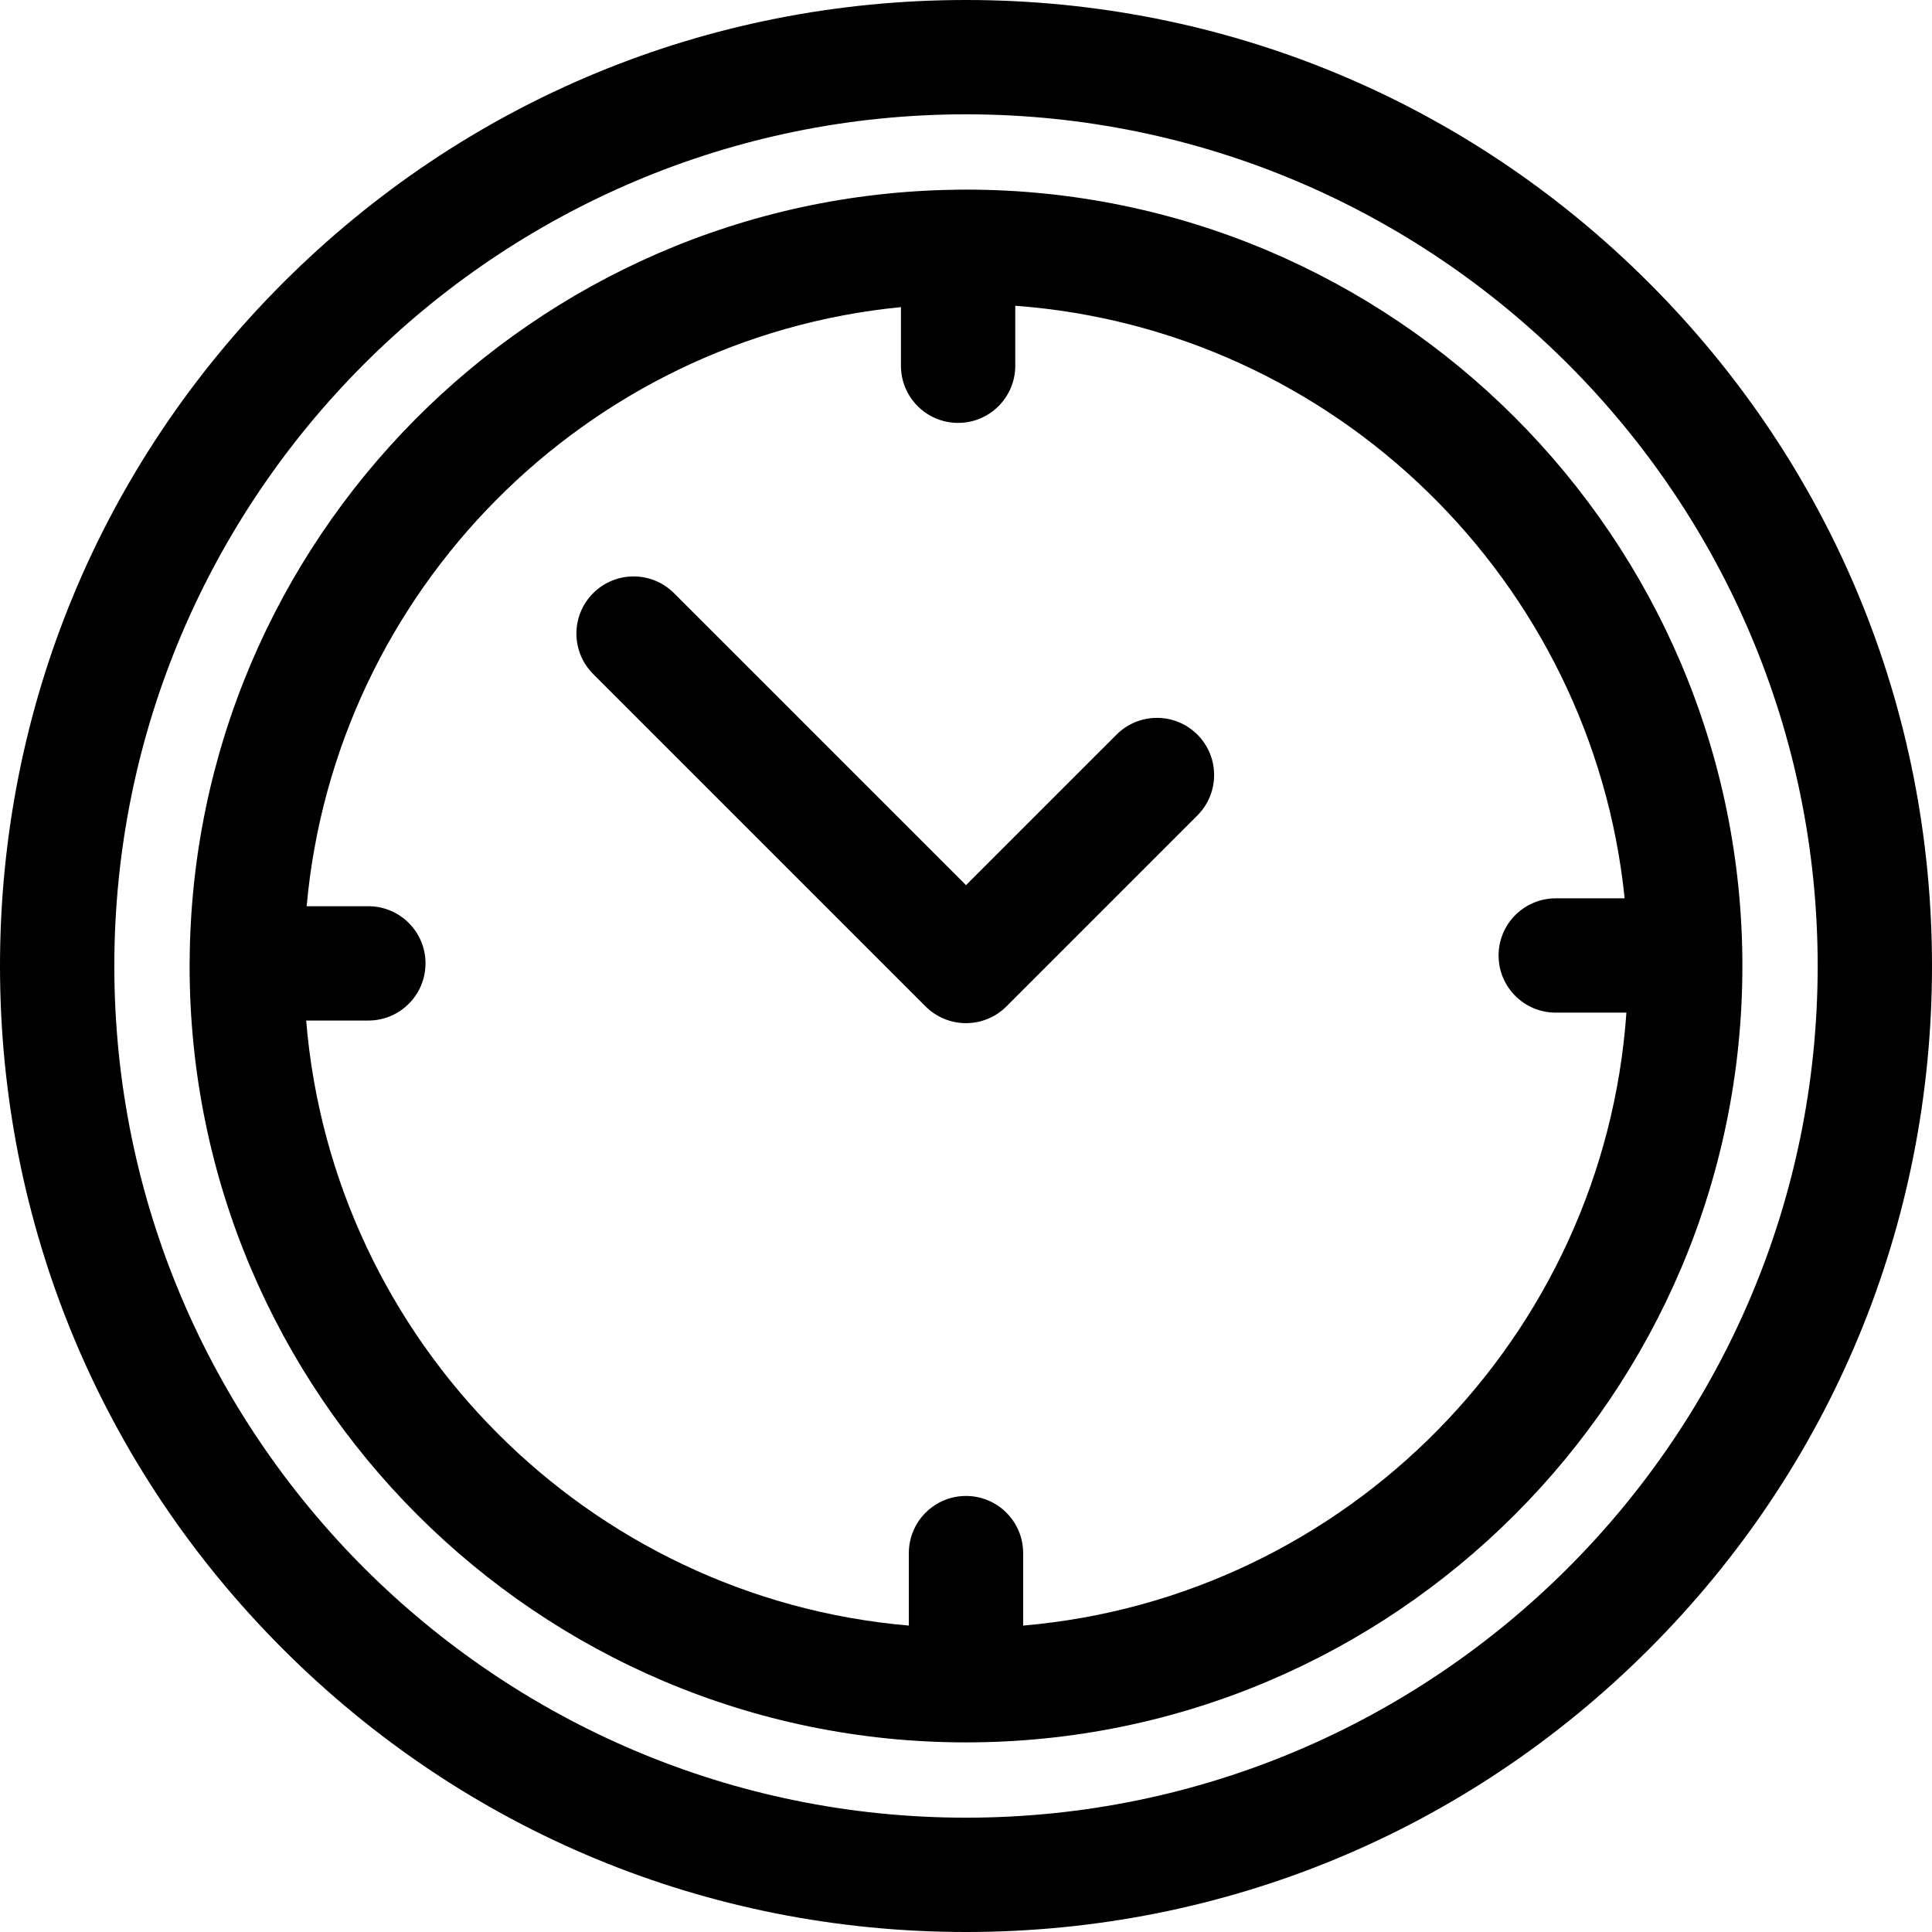
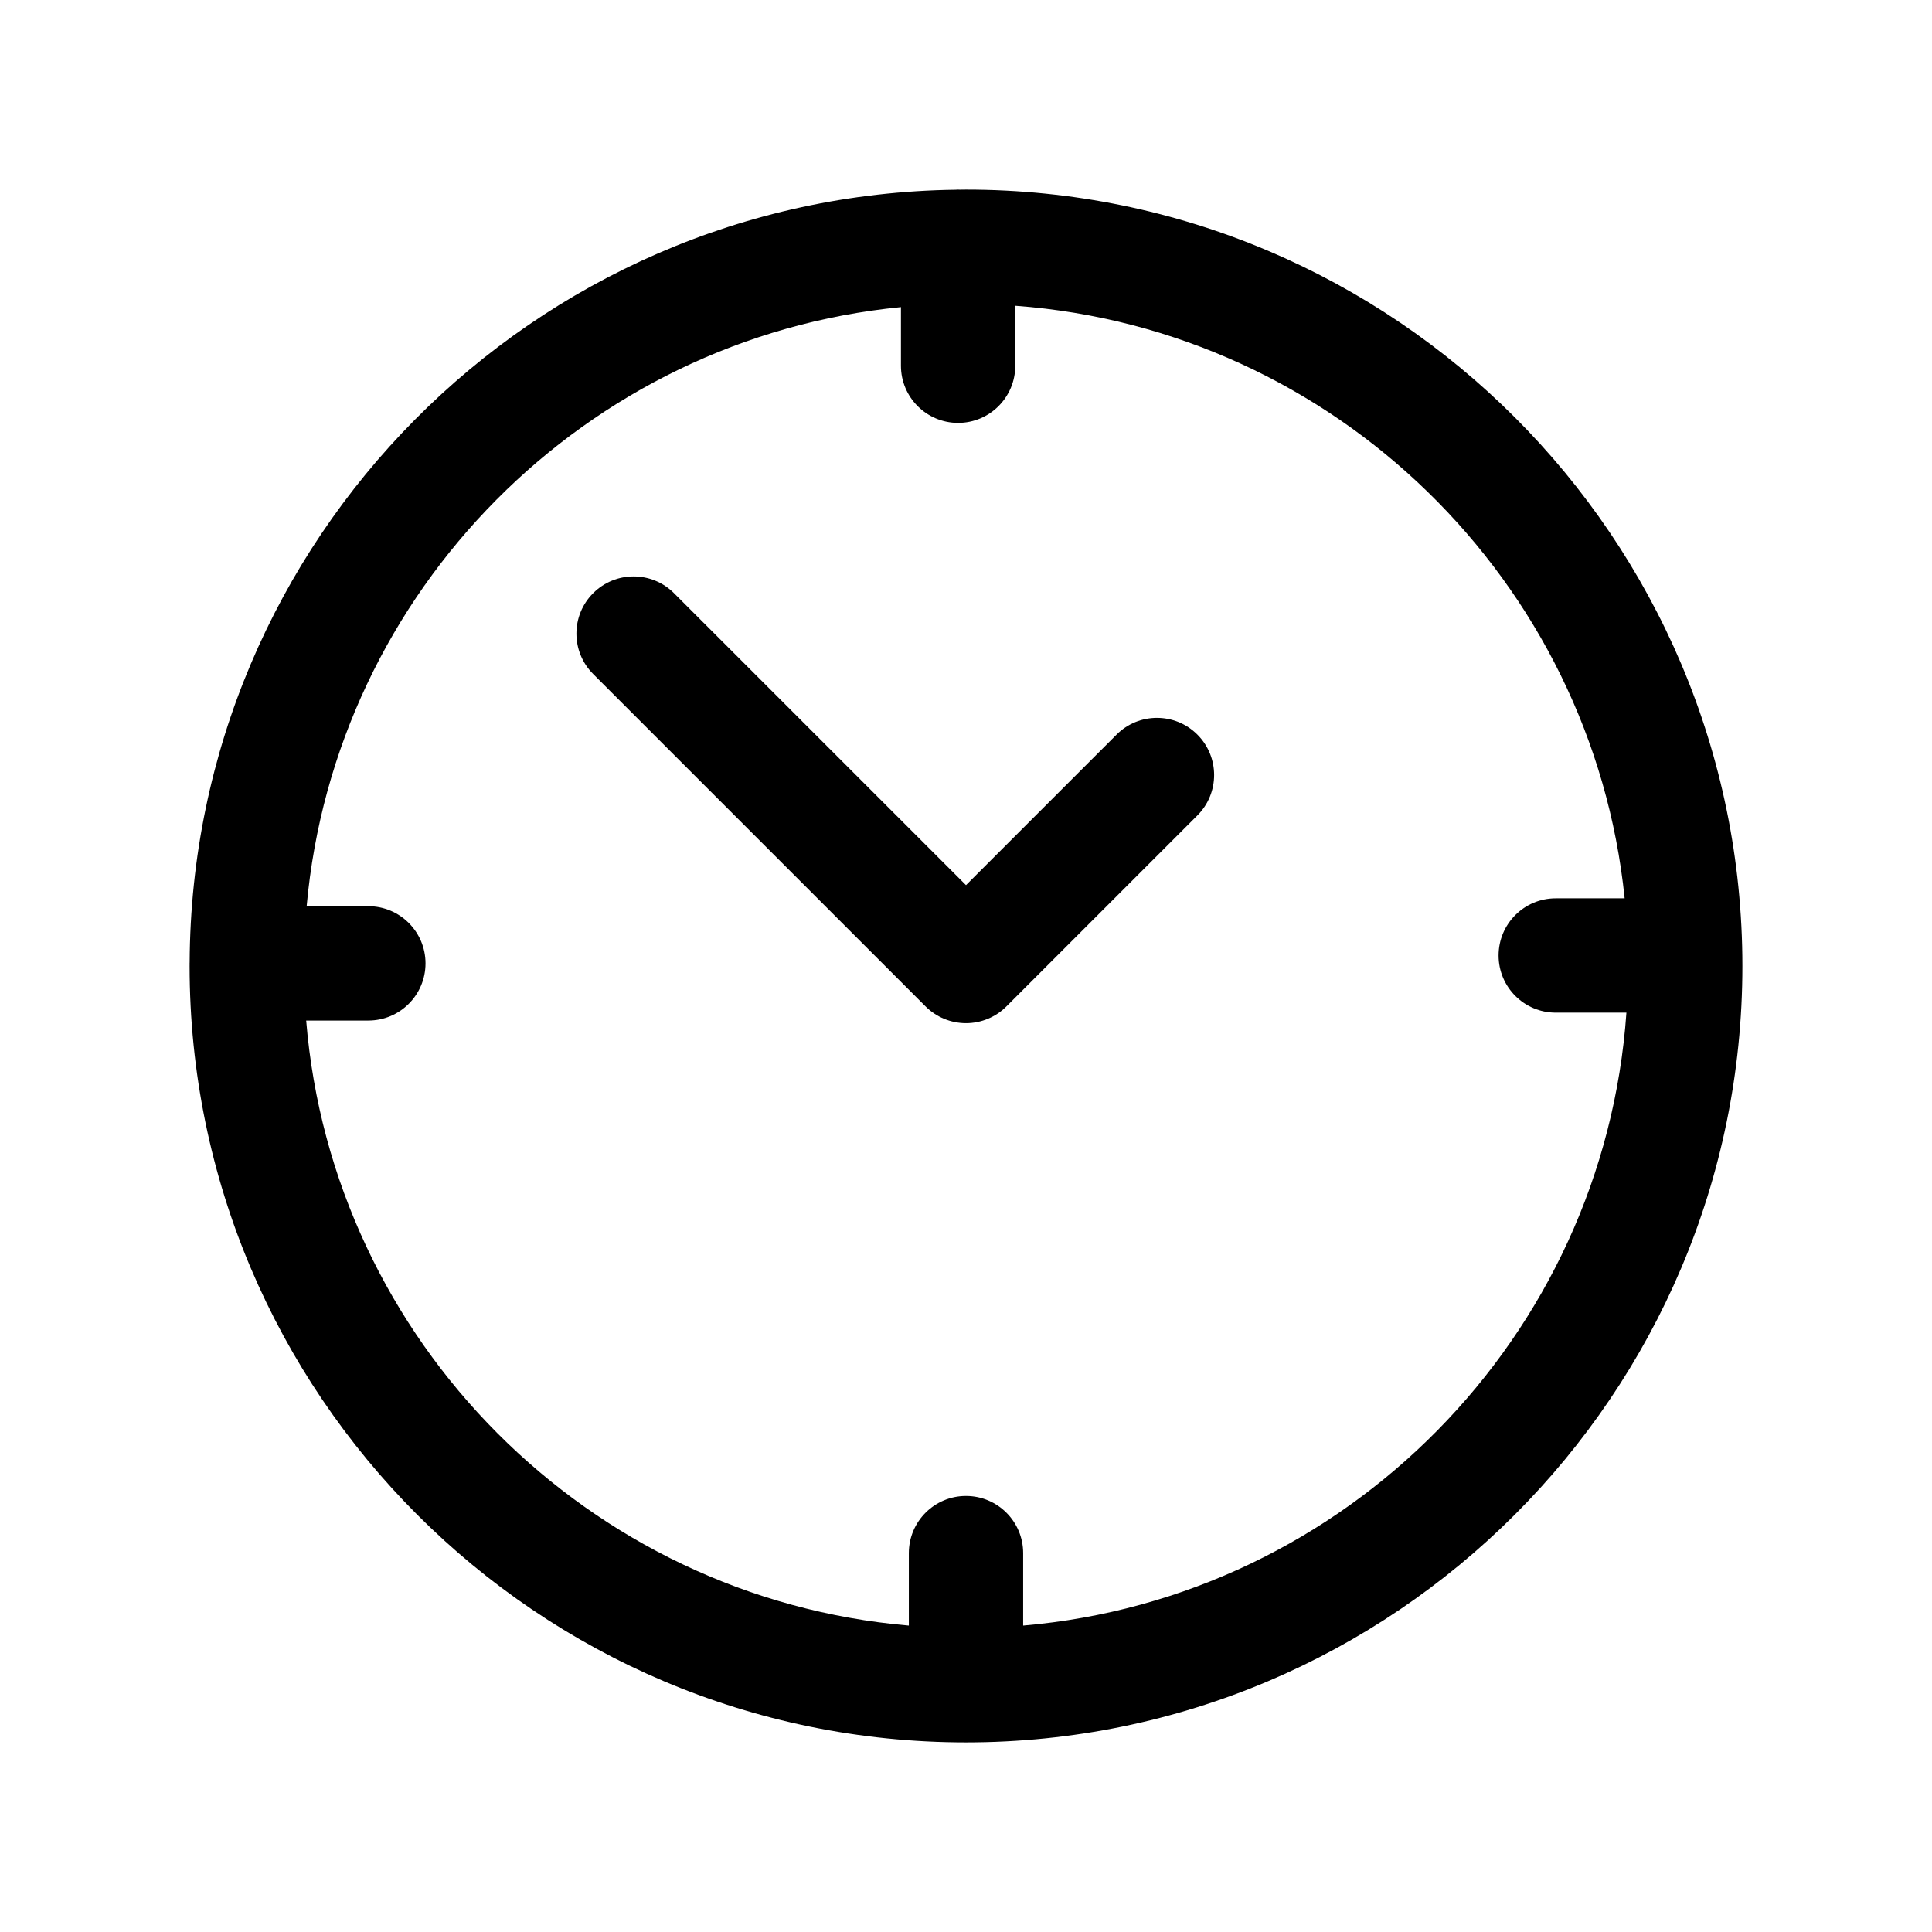
<svg xmlns="http://www.w3.org/2000/svg" id="Capa_1" x="0px" y="0px" viewBox="0 0 512 512" style="enable-background:new 0 0 512 512;" xml:space="preserve">
  <g>
    <g>
-       <path d="M437.02,74.981C388.668,26.629,324.38,0,256,0S123.332,26.629,74.98,74.981C26.628,123.333,0,187.62,0,256 s26.628,132.668,74.98,181.019C123.332,485.37,187.62,512,256,512s132.668-26.629,181.02-74.981 C485.372,388.667,512,324.38,512,256S485.372,123.332,437.02,74.981z M256,481.704C131.547,481.704,30.296,380.453,30.296,256 S131.547,30.296,256,30.296S481.704,131.547,481.704,256S380.453,481.704,256,481.704z" />
-     </g>
+       </g>
  </g>
  <g>
    <g>
      <path d="M256,50.248c-0.559,0-1.115,0.017-1.673,0.021c-0.141-0.004-0.279-0.021-0.421-0.021c-0.237,0-0.469,0.024-0.703,0.035 c-111.858,1.5-202.446,92.697-202.944,204.79c-0.001,0.079-0.012,0.155-0.012,0.233c0,0.047,0.007,0.093,0.007,0.139 c0,0.186-0.007,0.37-0.007,0.554c0,113.452,92.299,205.752,205.752,205.752S461.752,369.452,461.752,256 S369.453,50.248,256,50.248z M271.148,430.795v-19.203c0-8.366-6.782-15.148-15.148-15.148c-8.366,0-15.148,6.782-15.148,15.148 v19.203c-84.918-7.297-152.744-75.331-159.71-160.342h16.476c8.366,0,15.148-6.782,15.148-15.148 c0-8.366-6.782-15.148-15.148-15.148H81.267c7.523-83.664,74.016-150.587,157.492-158.766v15.534 c0,8.366,6.782,15.148,15.148,15.148c8.366,0,15.148-6.782,15.148-15.148V81.029c84.73,6.262,152.917,72.958,161.492,157.036 h-18.259c-8.366,0-15.148,6.782-15.148,15.148c0,8.366,6.782,15.148,15.148,15.148h18.728 C425.001,354.345,356.762,423.439,271.148,430.795z" />
    </g>
  </g>
  <g>
    <g>
      <path d="M317.318,194.68c-5.914-5.917-15.505-5.917-21.42,0L256,234.578l-77.383-77.382c-5.915-5.916-15.506-5.916-21.422,0 s-5.916,15.506,0,21.422l88.093,88.093c2.841,2.841,6.693,4.437,10.711,4.437c4.017,0,7.871-1.597,10.711-4.437l50.608-50.609 C323.234,210.187,323.234,200.596,317.318,194.68z" />
    </g>
  </g>
  <g> </g>
  <g> </g>
  <g> </g>
  <g> </g>
  <g> </g>
  <g> </g>
  <g> </g>
  <g> </g>
  <g> </g>
  <g> </g>
  <g> </g>
  <g> </g>
  <g> </g>
  <g> </g>
  <g> </g>
</svg>